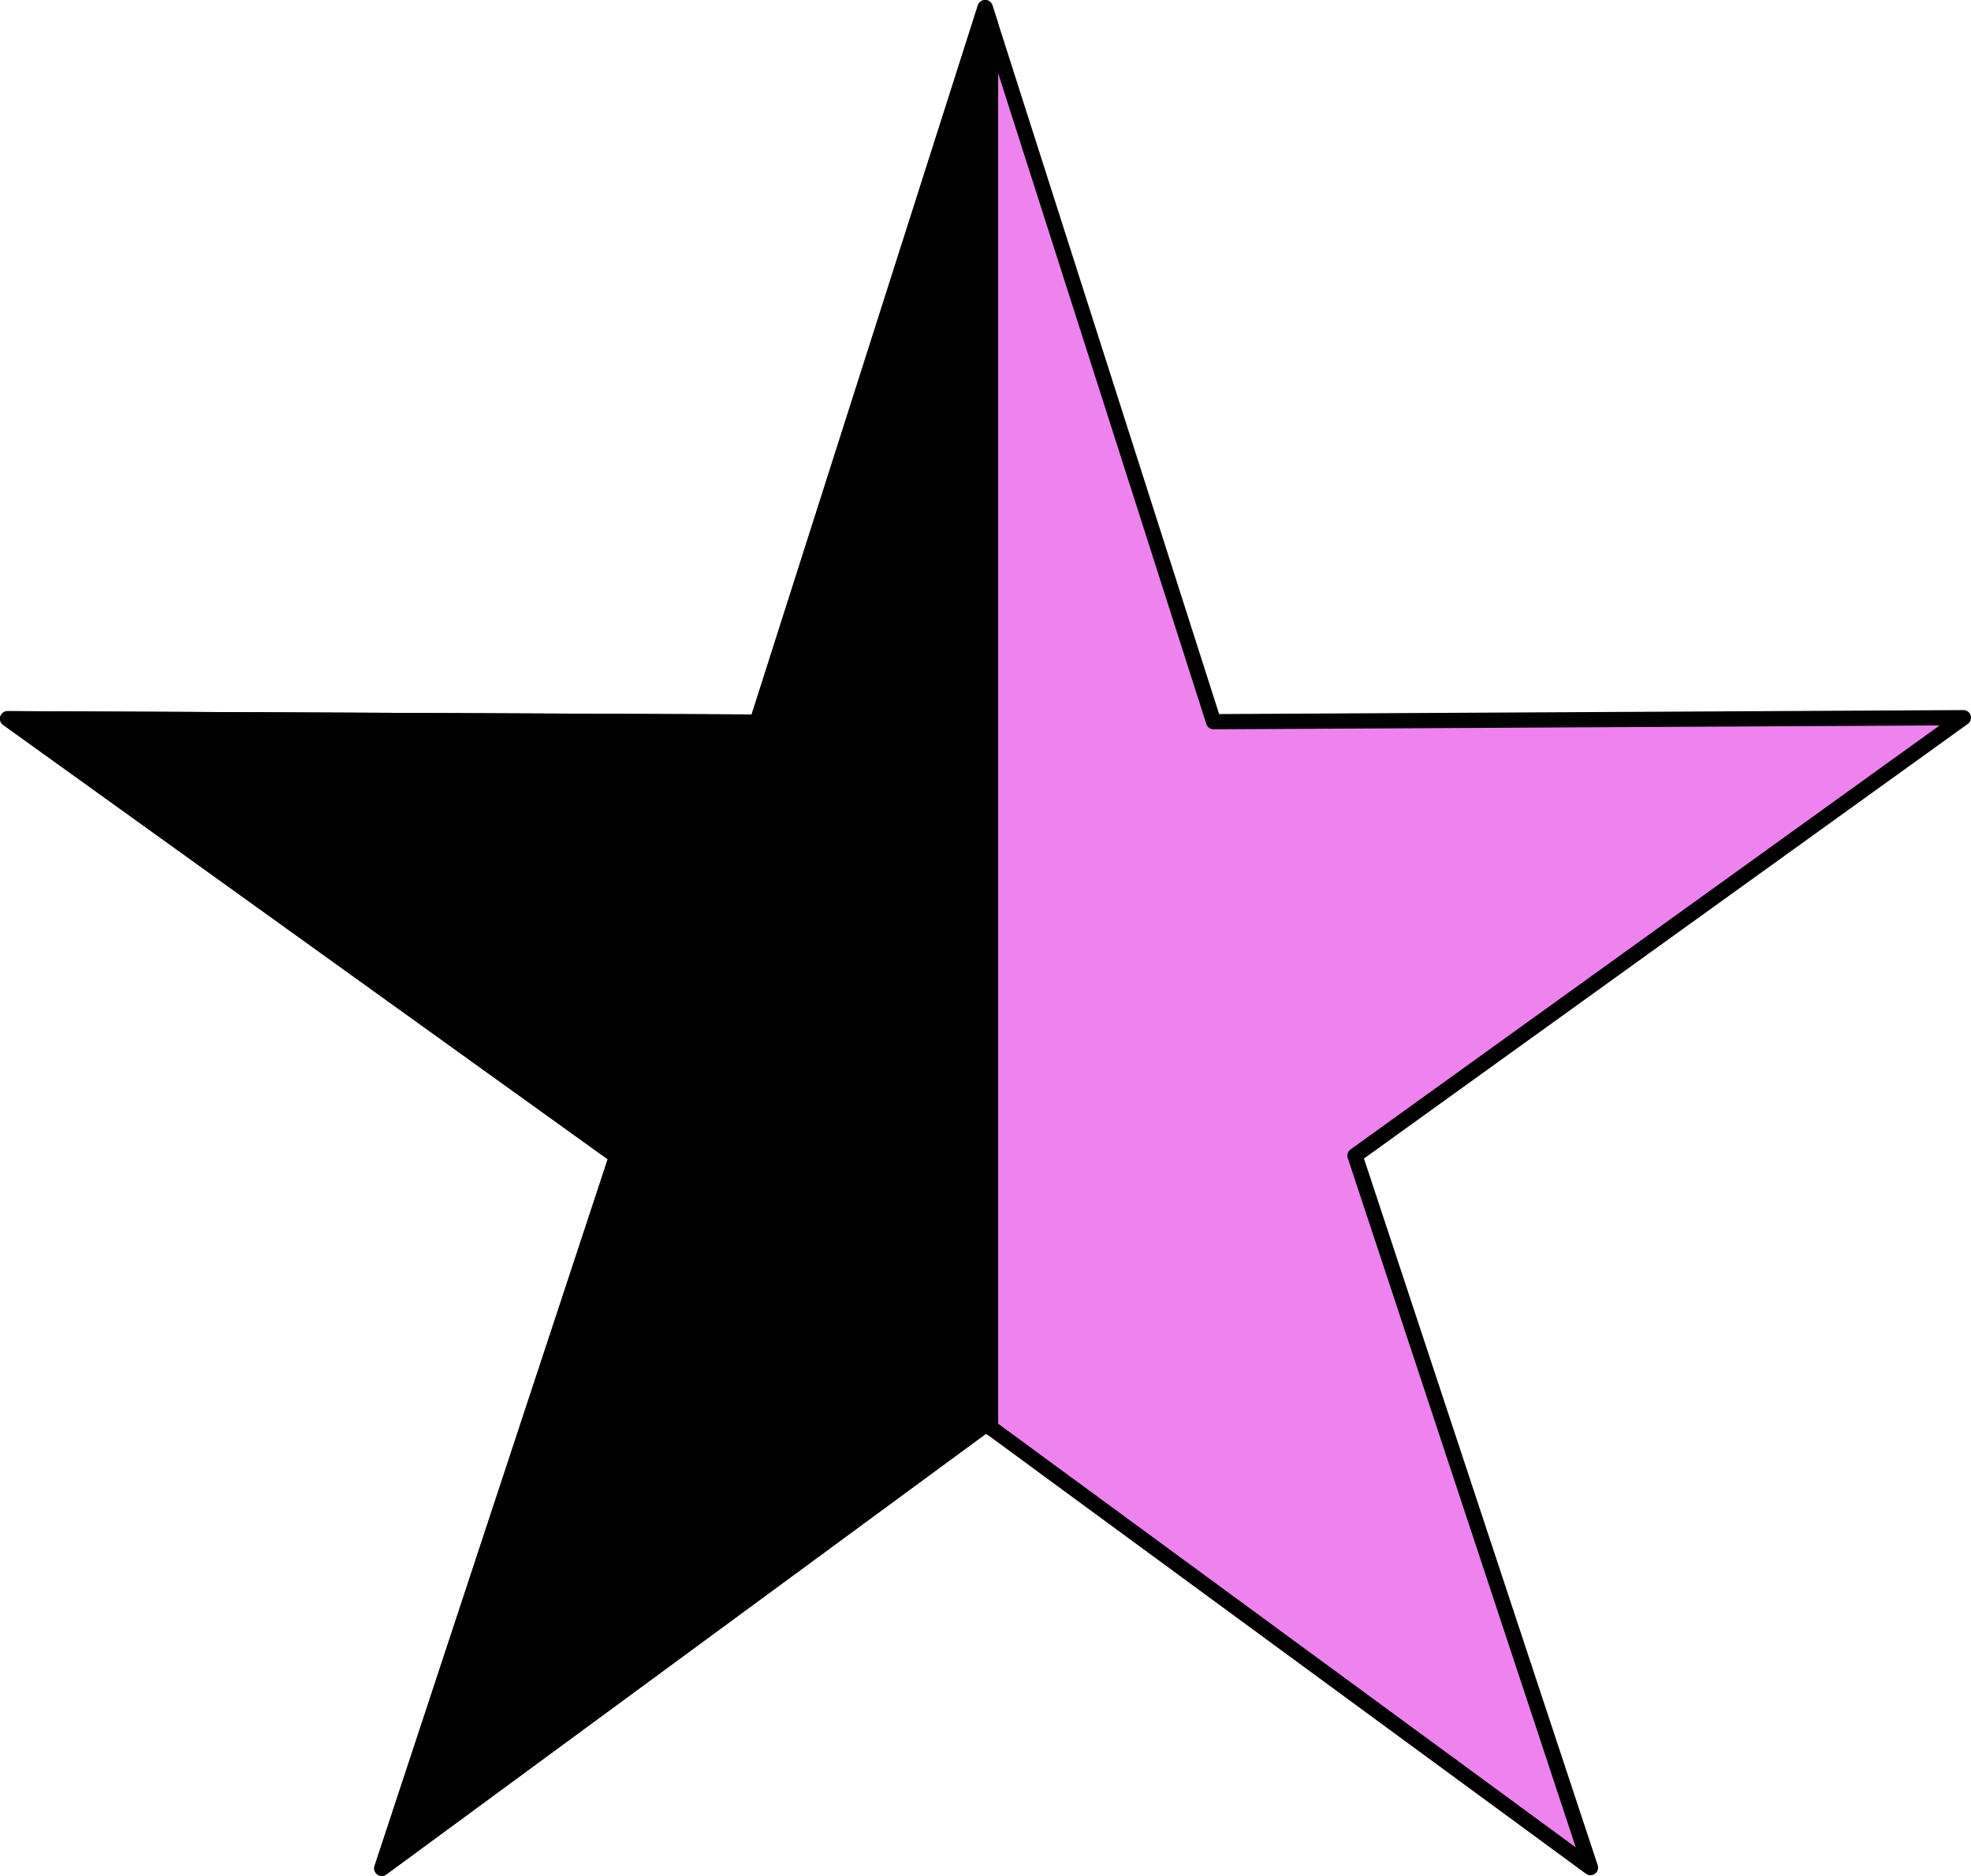
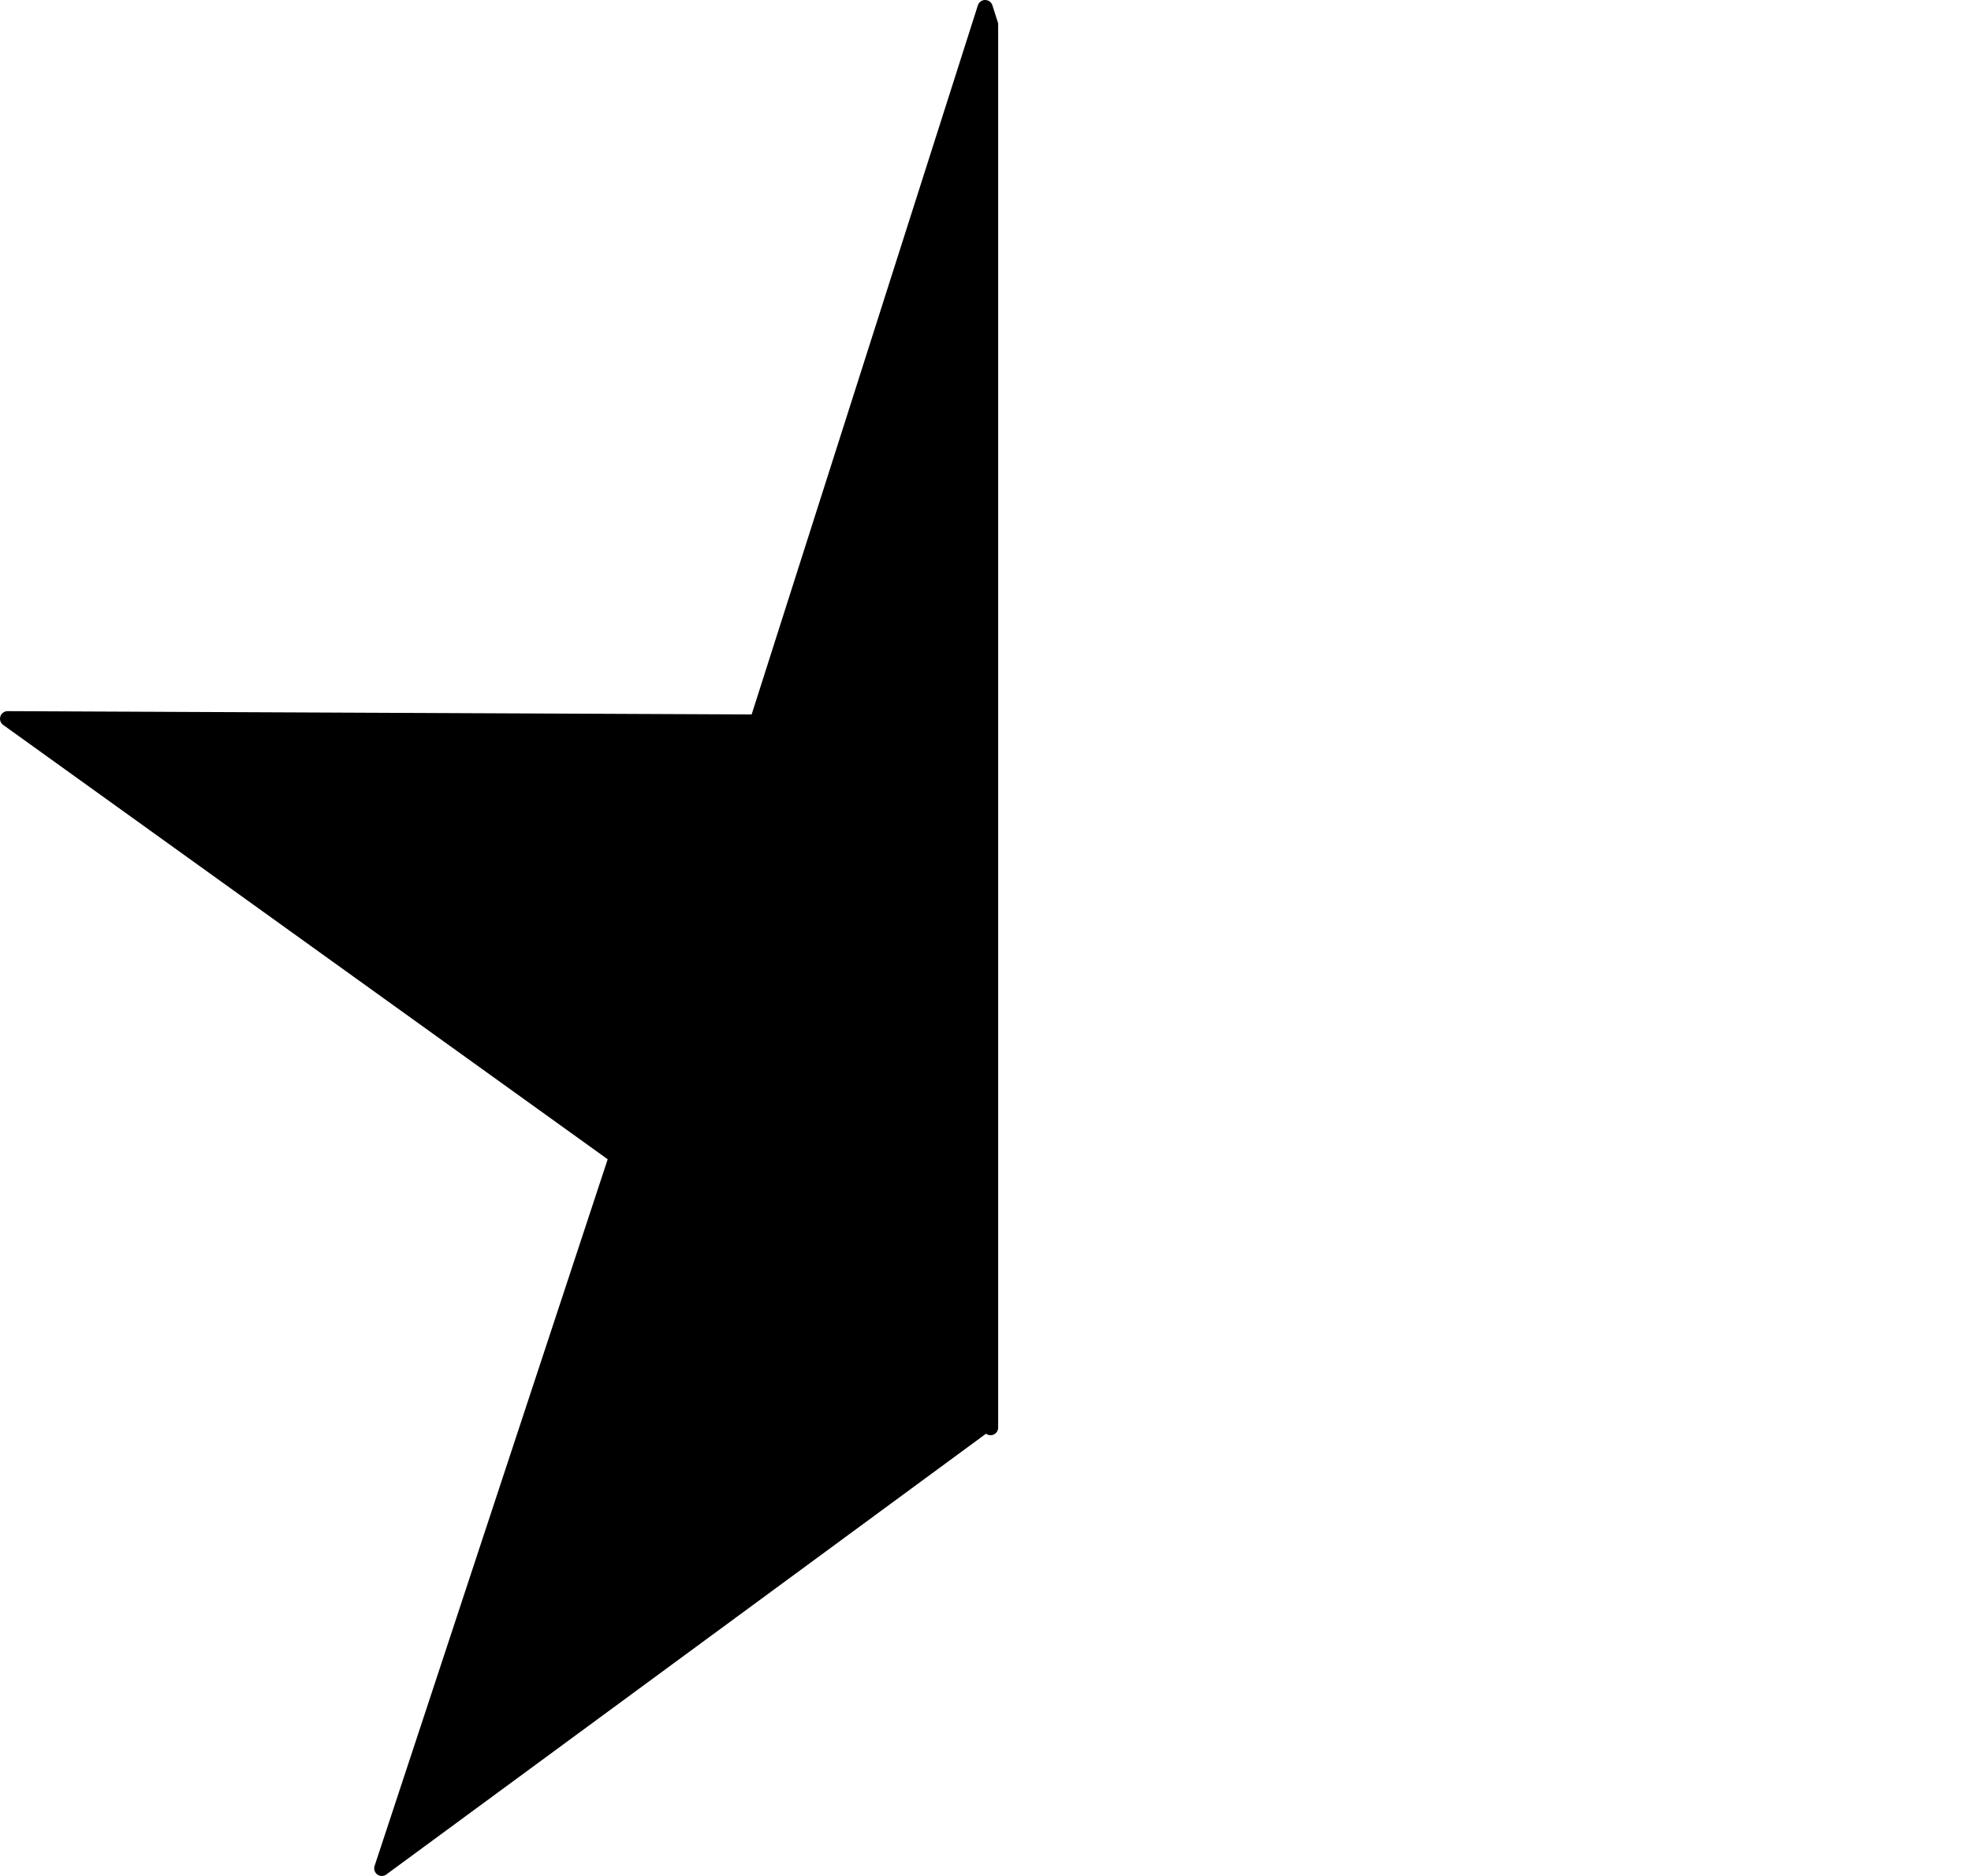
<svg xmlns="http://www.w3.org/2000/svg" viewBox="0 0 647.74 616.38">
  <g stroke-linejoin="round" stroke="#000" stroke-width="5">
-     <path d="M522.691 613.646L324.054 467.967 125.468 613.863l77.197-233.932L2.5 236.145l246.343 1.11L323.76 2.498l75.063 234.628 246.424-1.316L445.294 379.7l77.397 233.943z" fill="violet" />
    <path d="M323.749 2.5l-74.906 234.75-246.34-1.094 200.16 143.78-77.188 233.94 198.56-145.91 1.5 1.094v-461l-1.781-5.563z" />
  </g>
</svg>